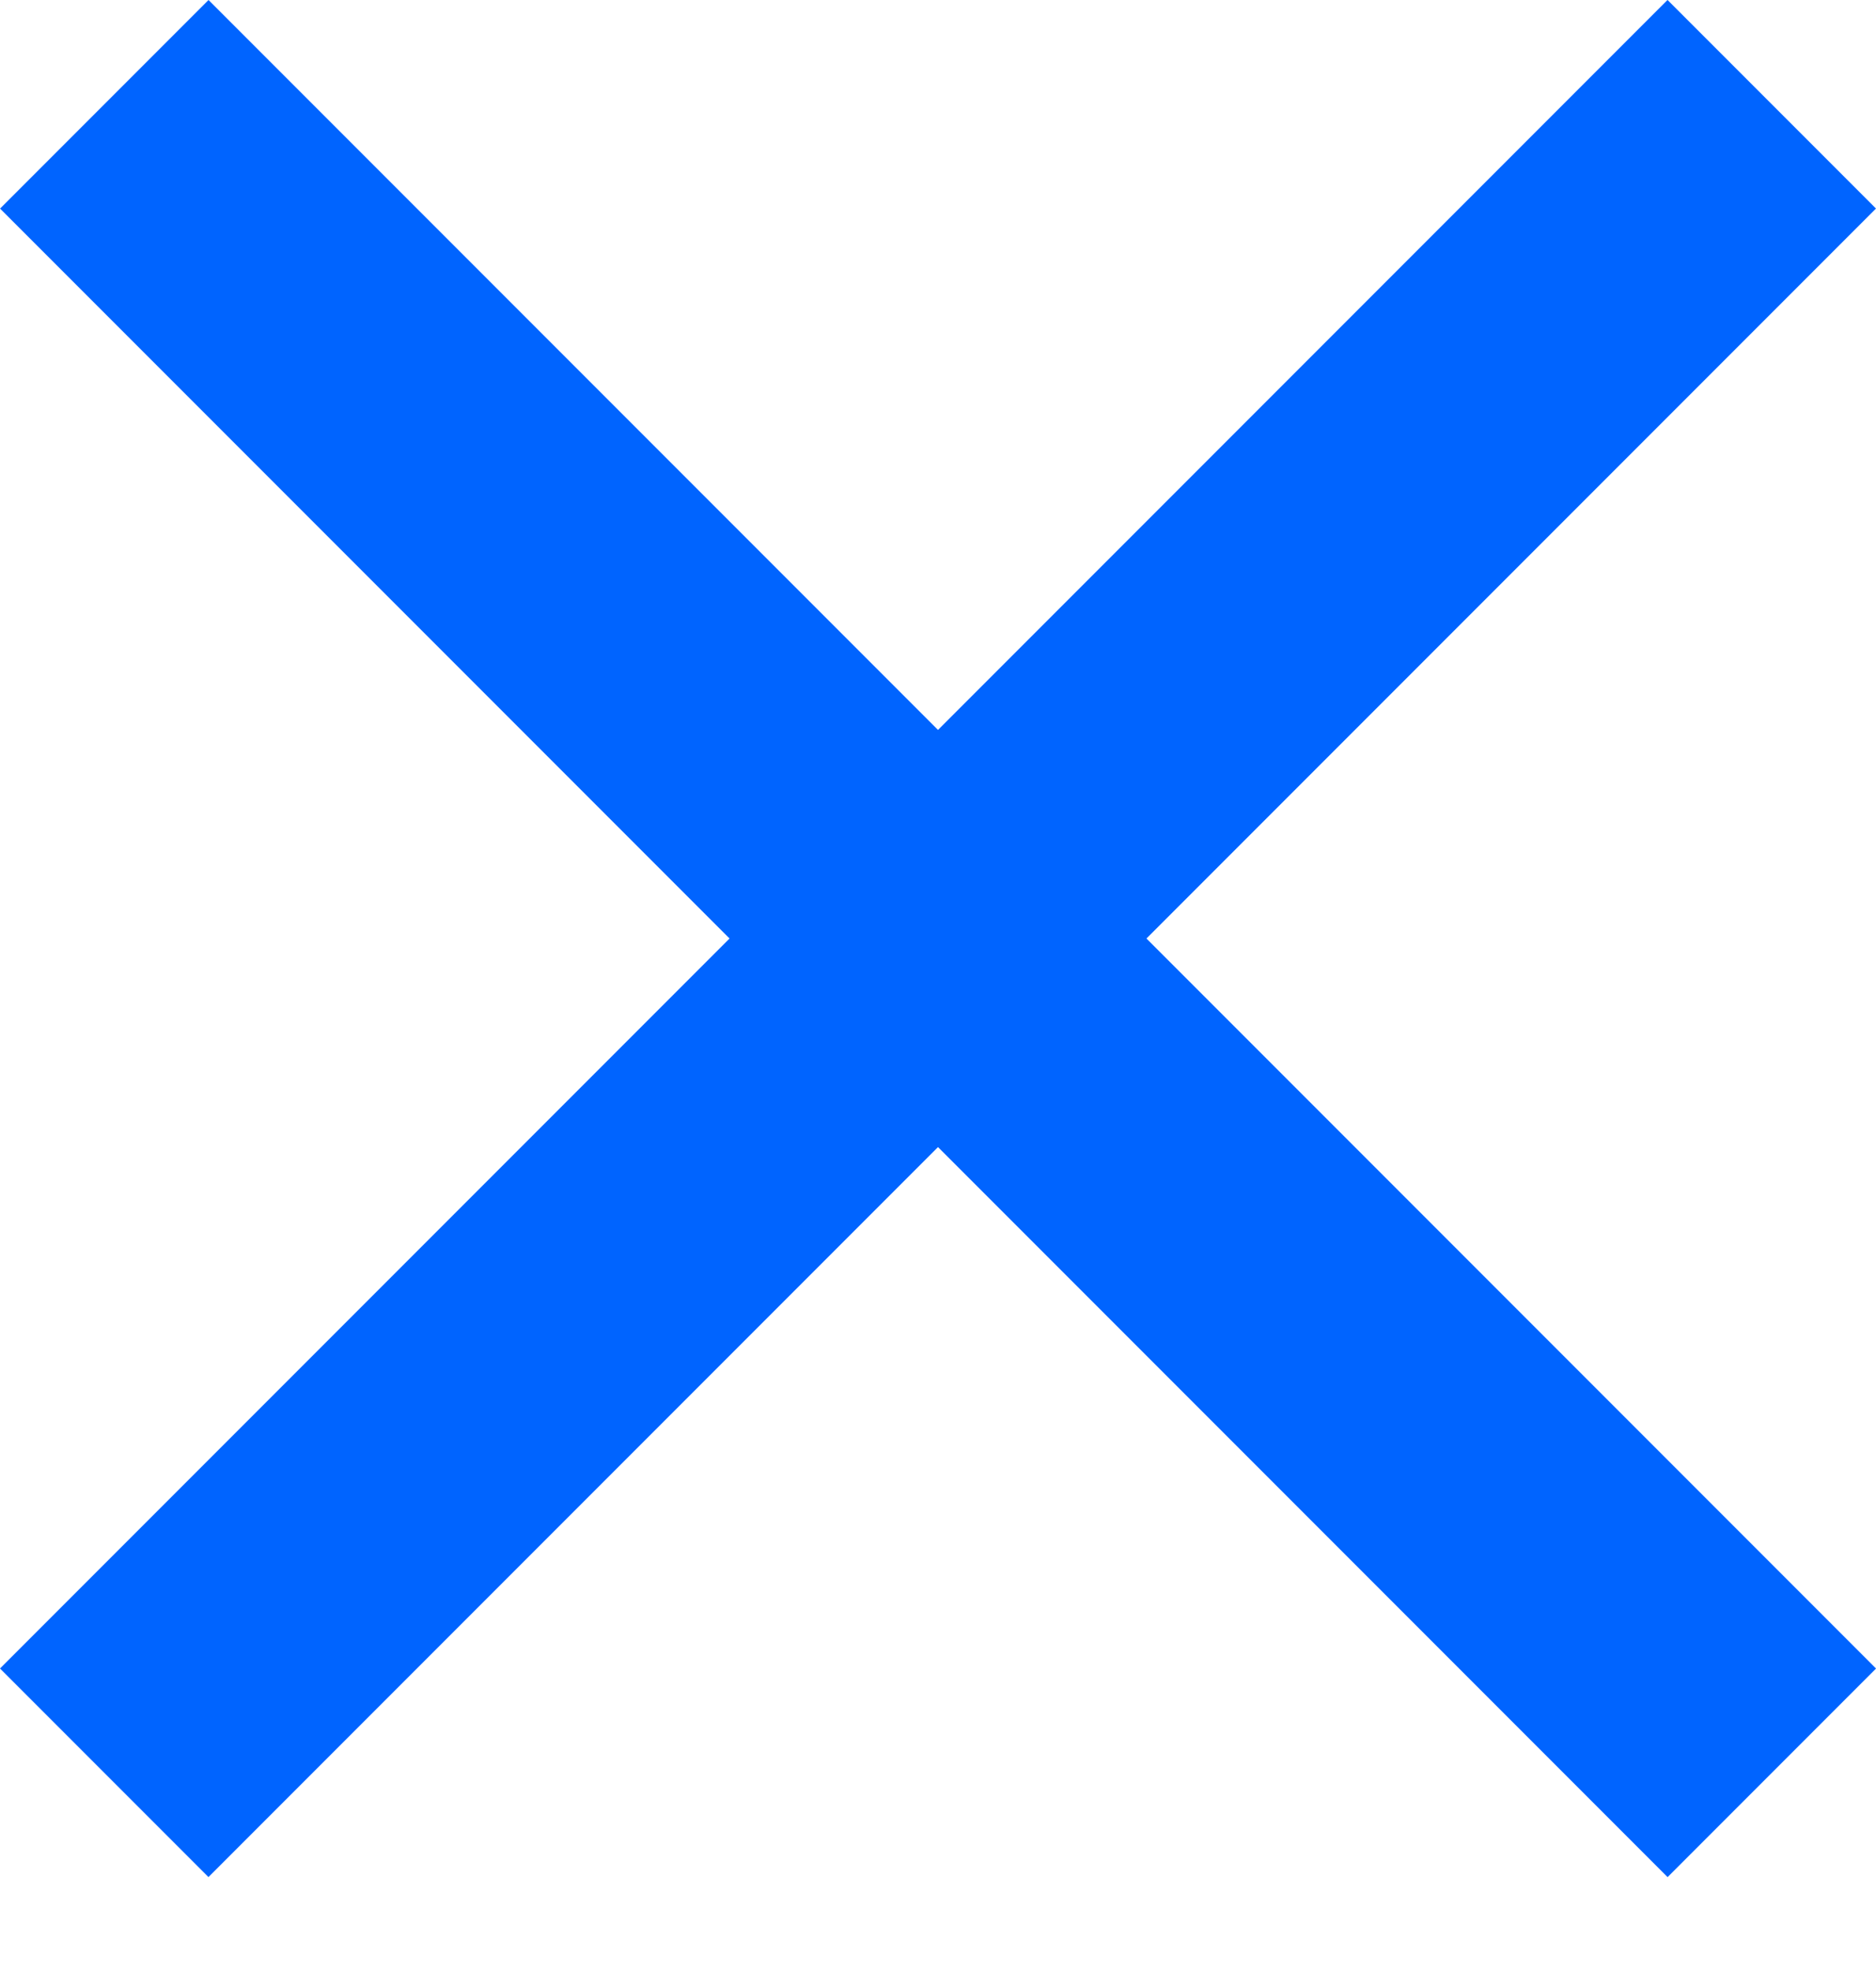
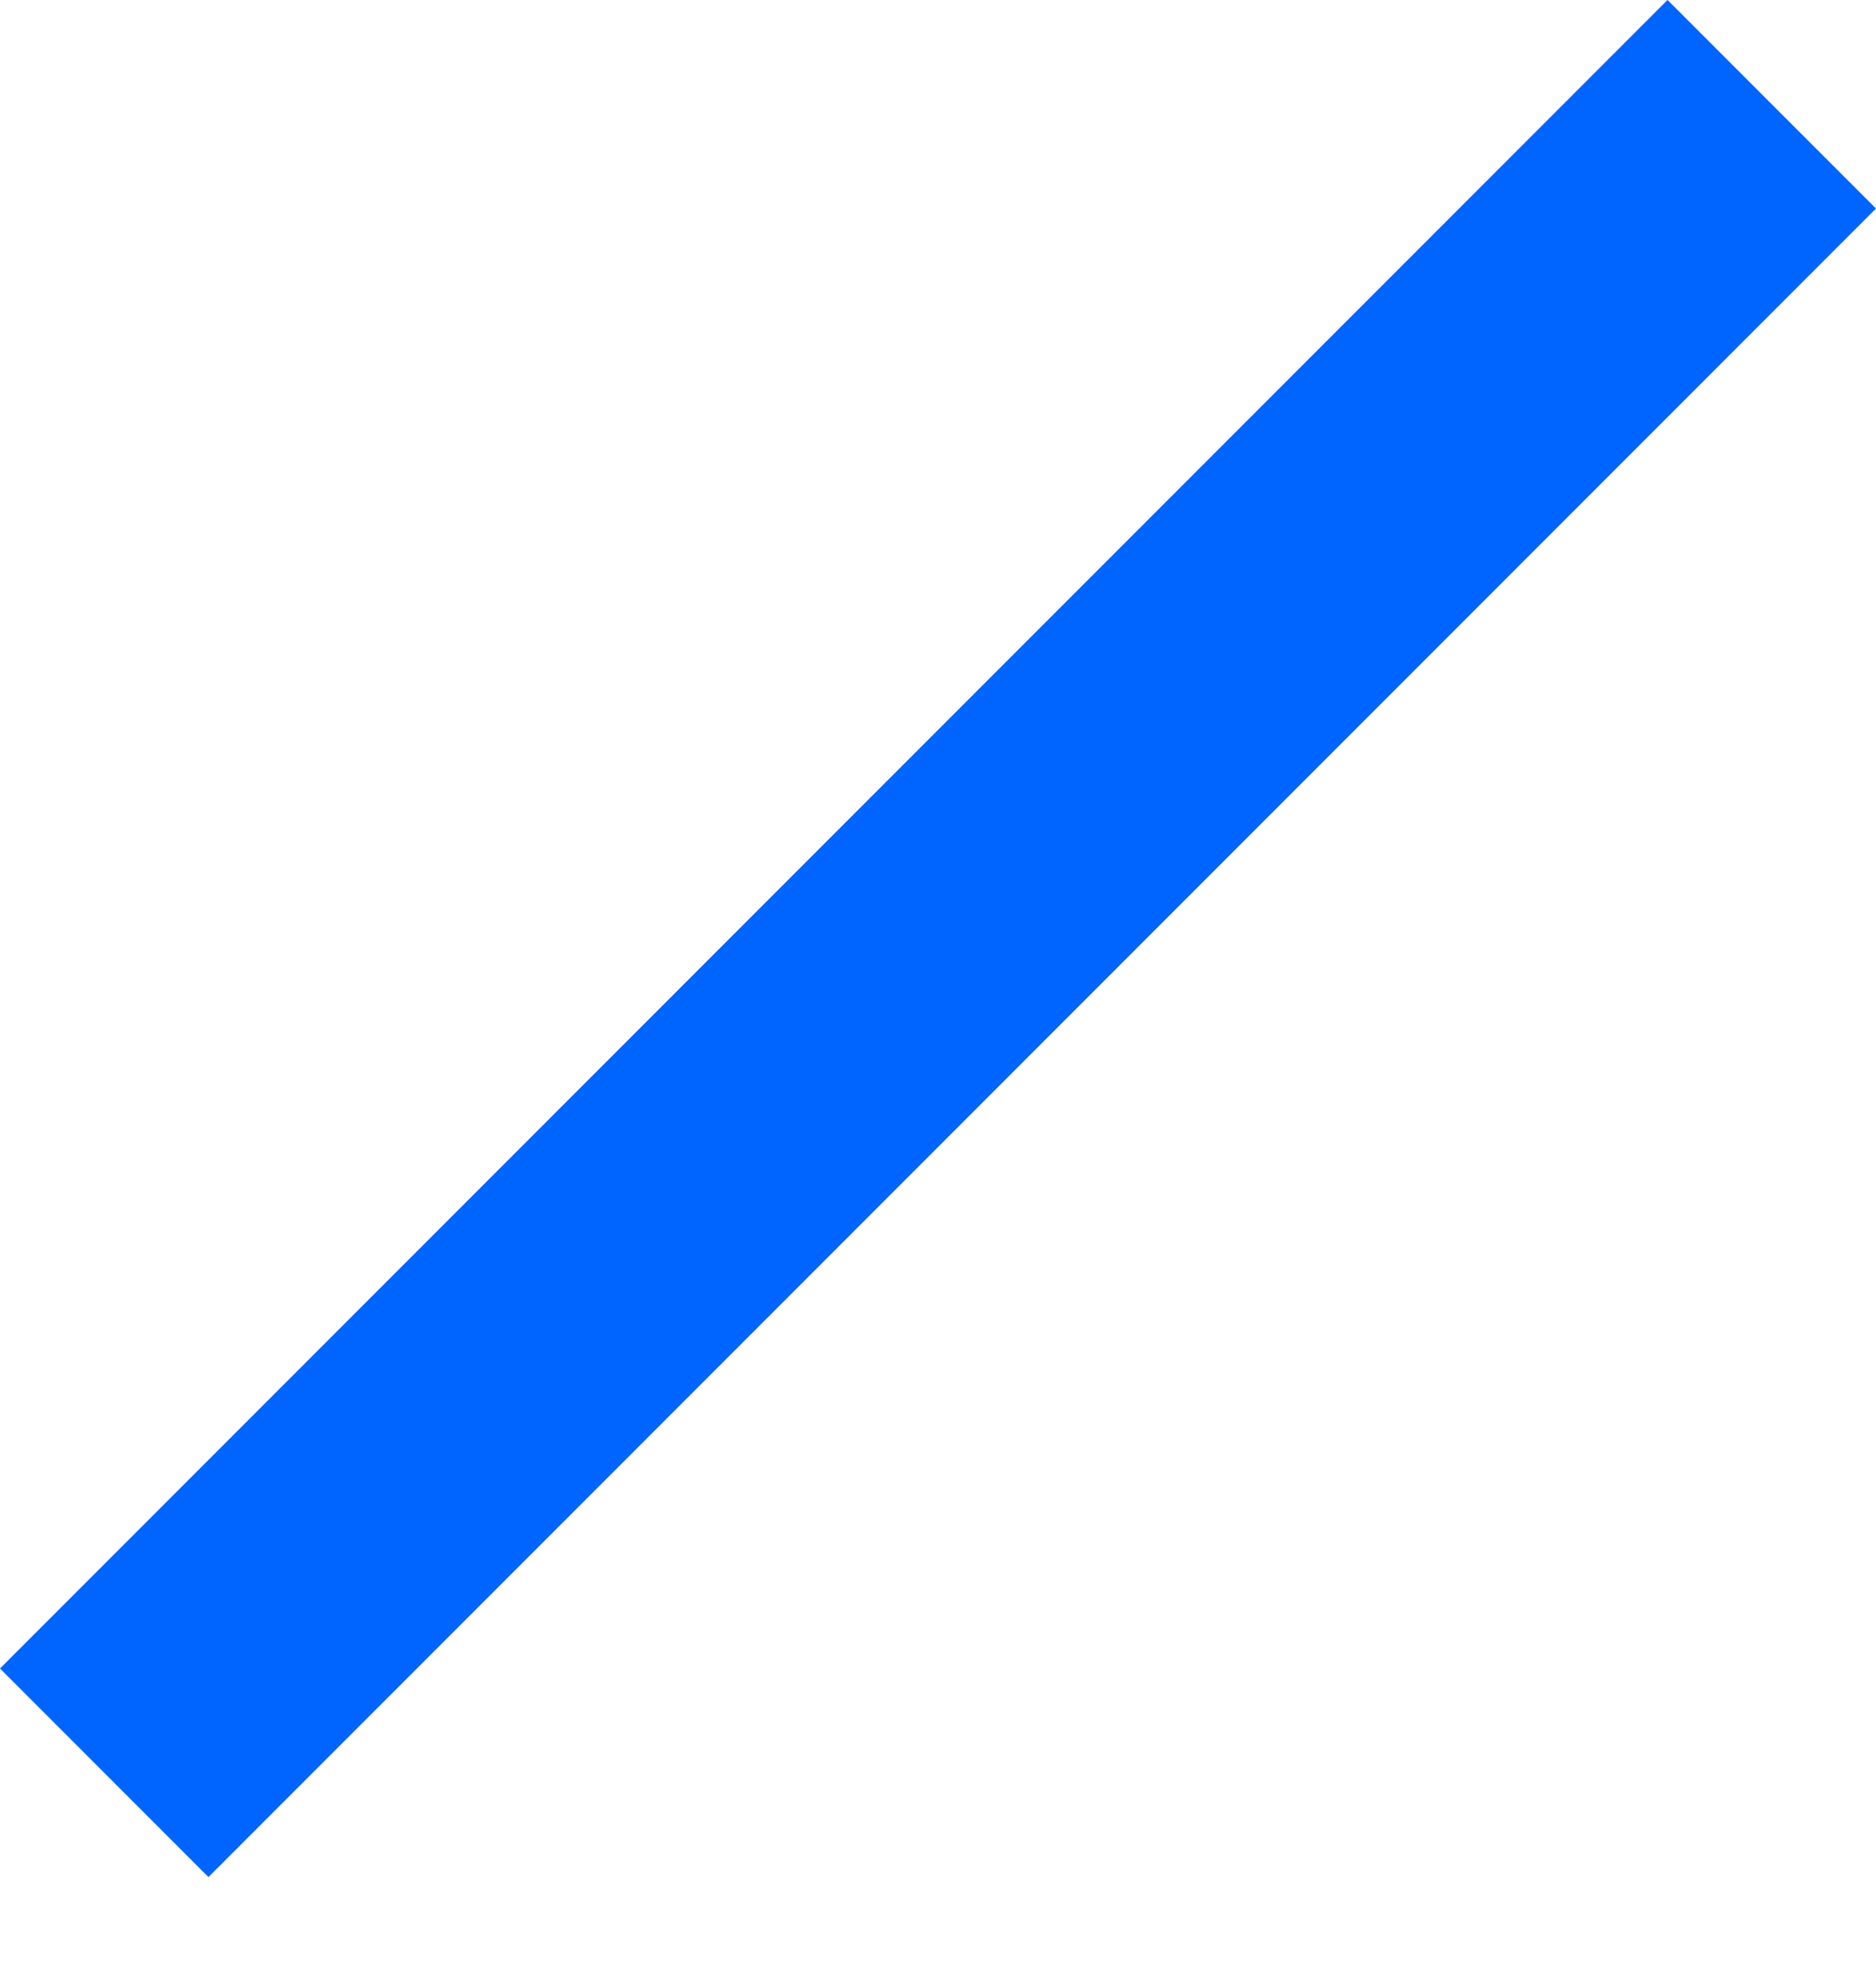
<svg xmlns="http://www.w3.org/2000/svg" width="20" height="21" viewBox="0 0 20 21" fill="none">
  <rect y="17.777" width="25.141" height="3.143" transform="rotate(-45 0 17.777)" fill="#0064FF" />
-   <rect x="2.223" width="25.141" height="3.143" transform="rotate(45 2.223 0)" fill="#0064FF" />
</svg>